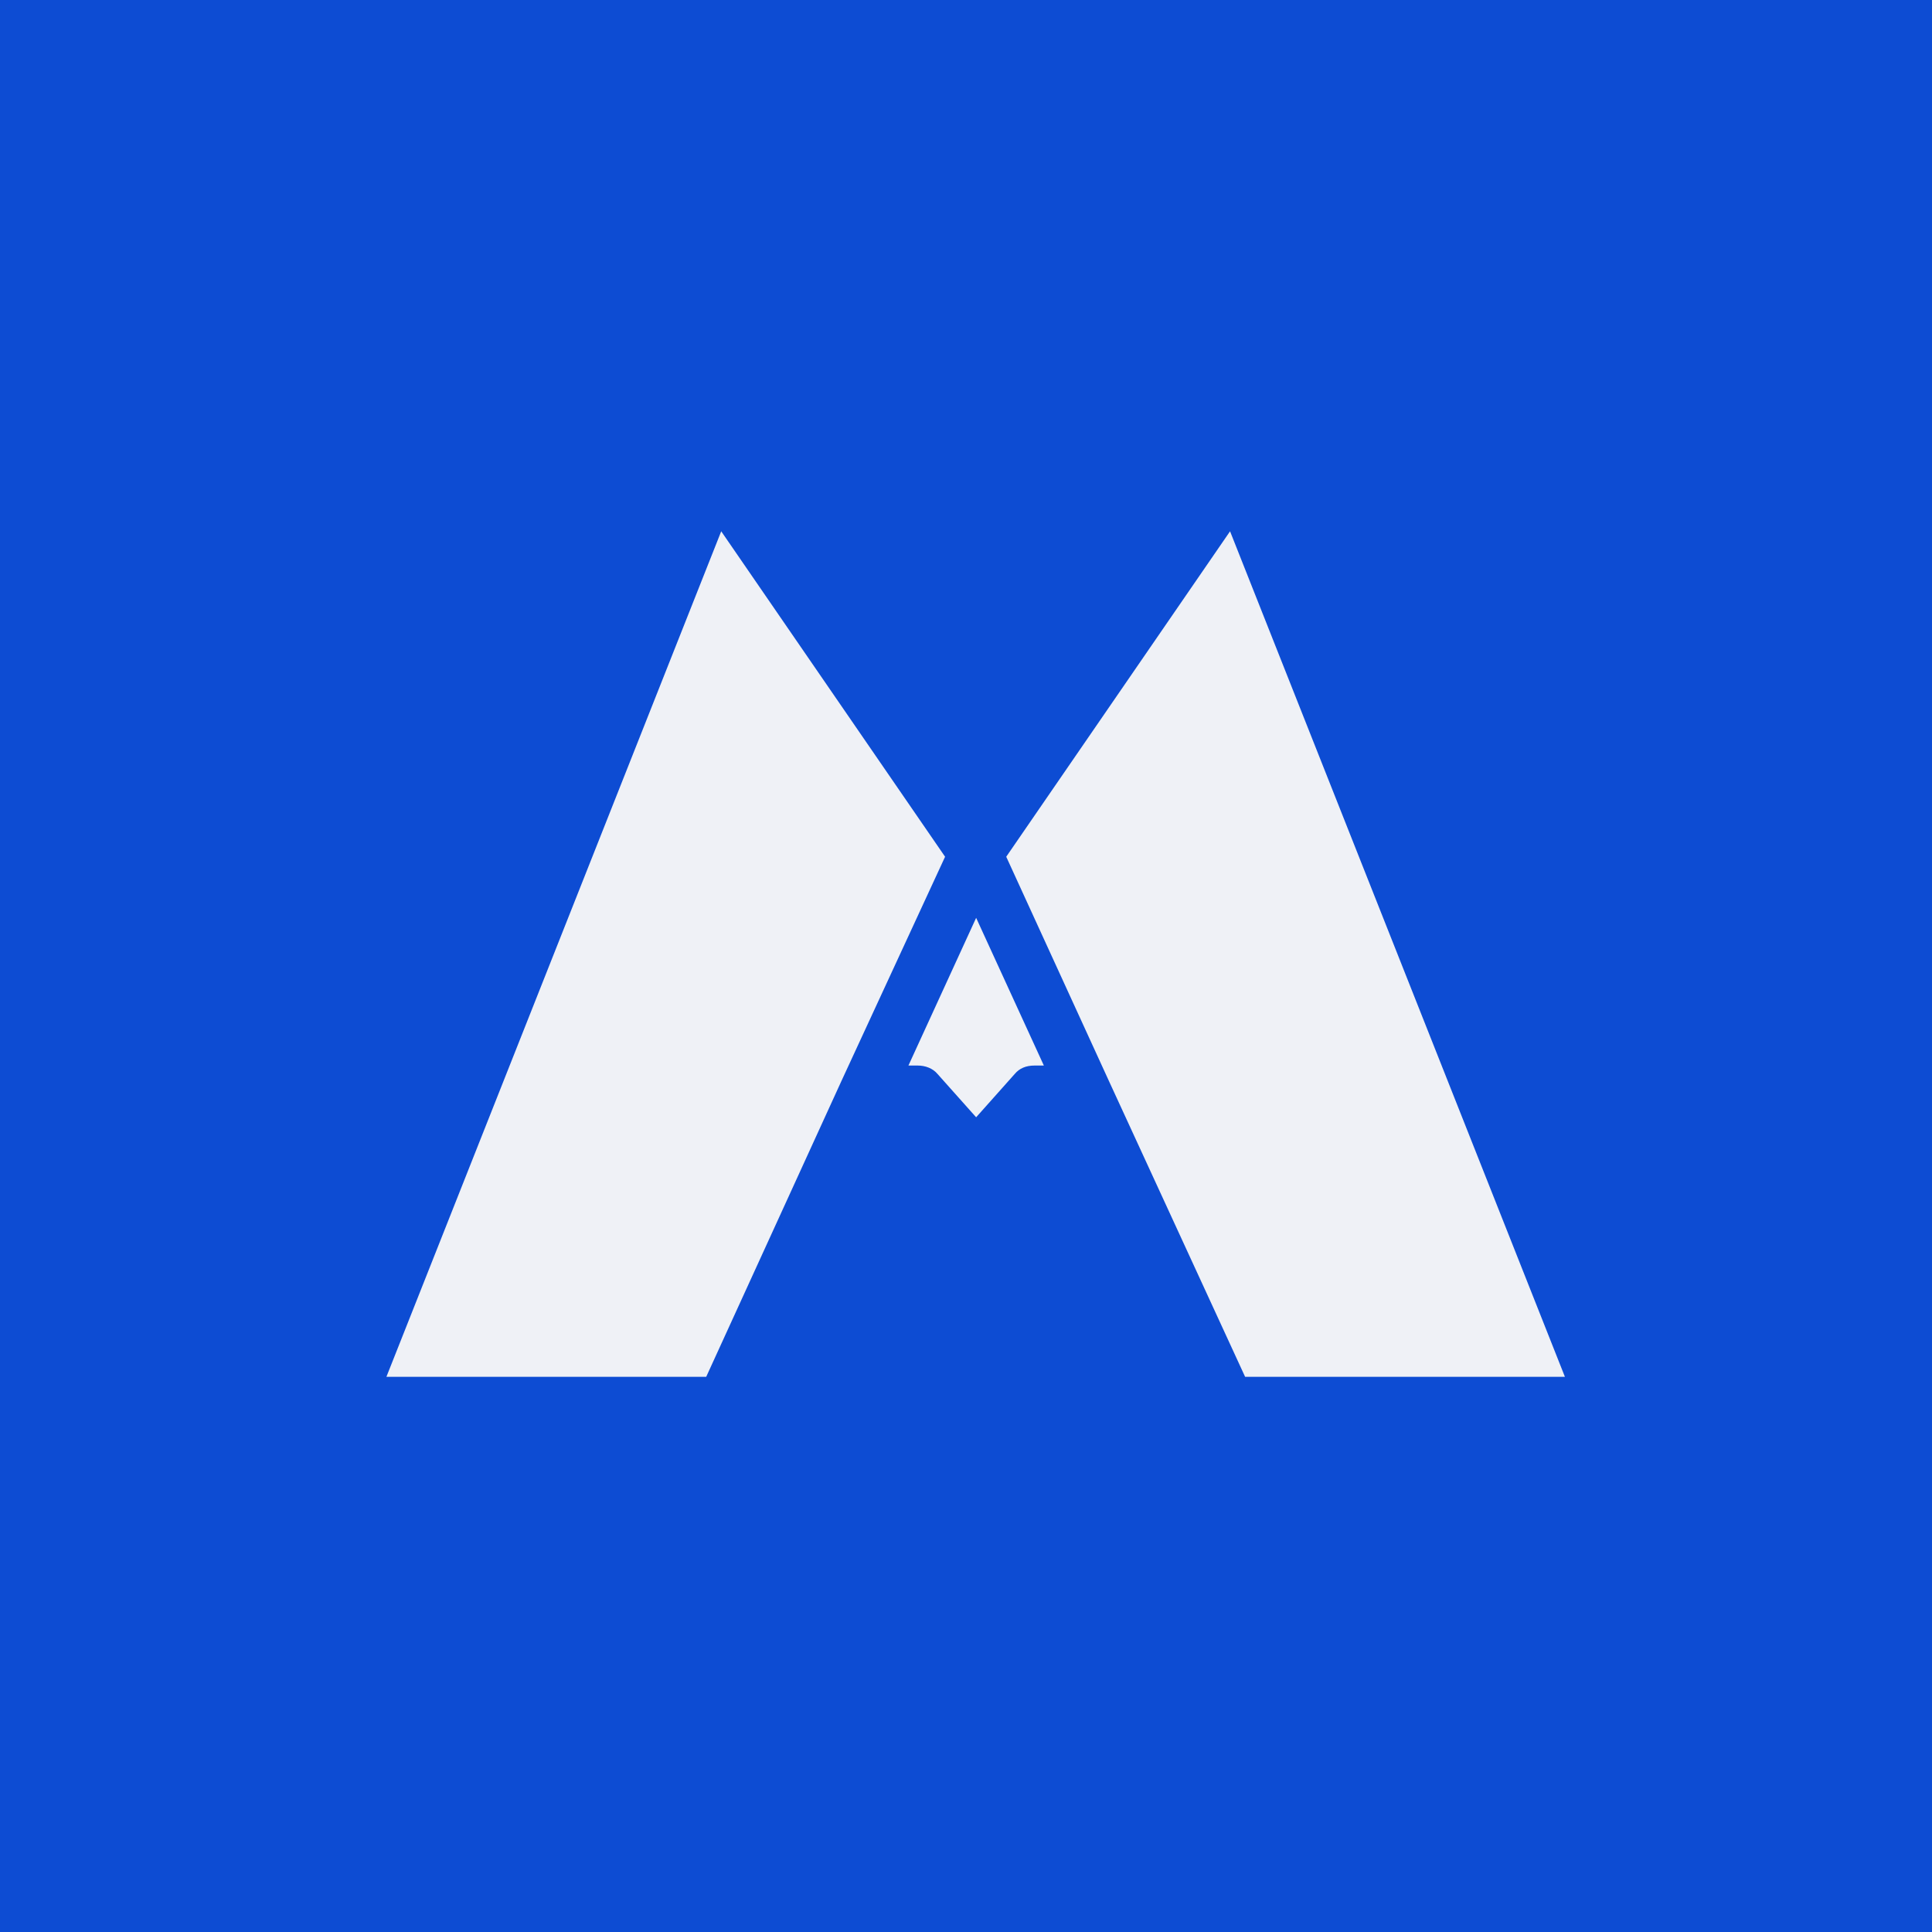
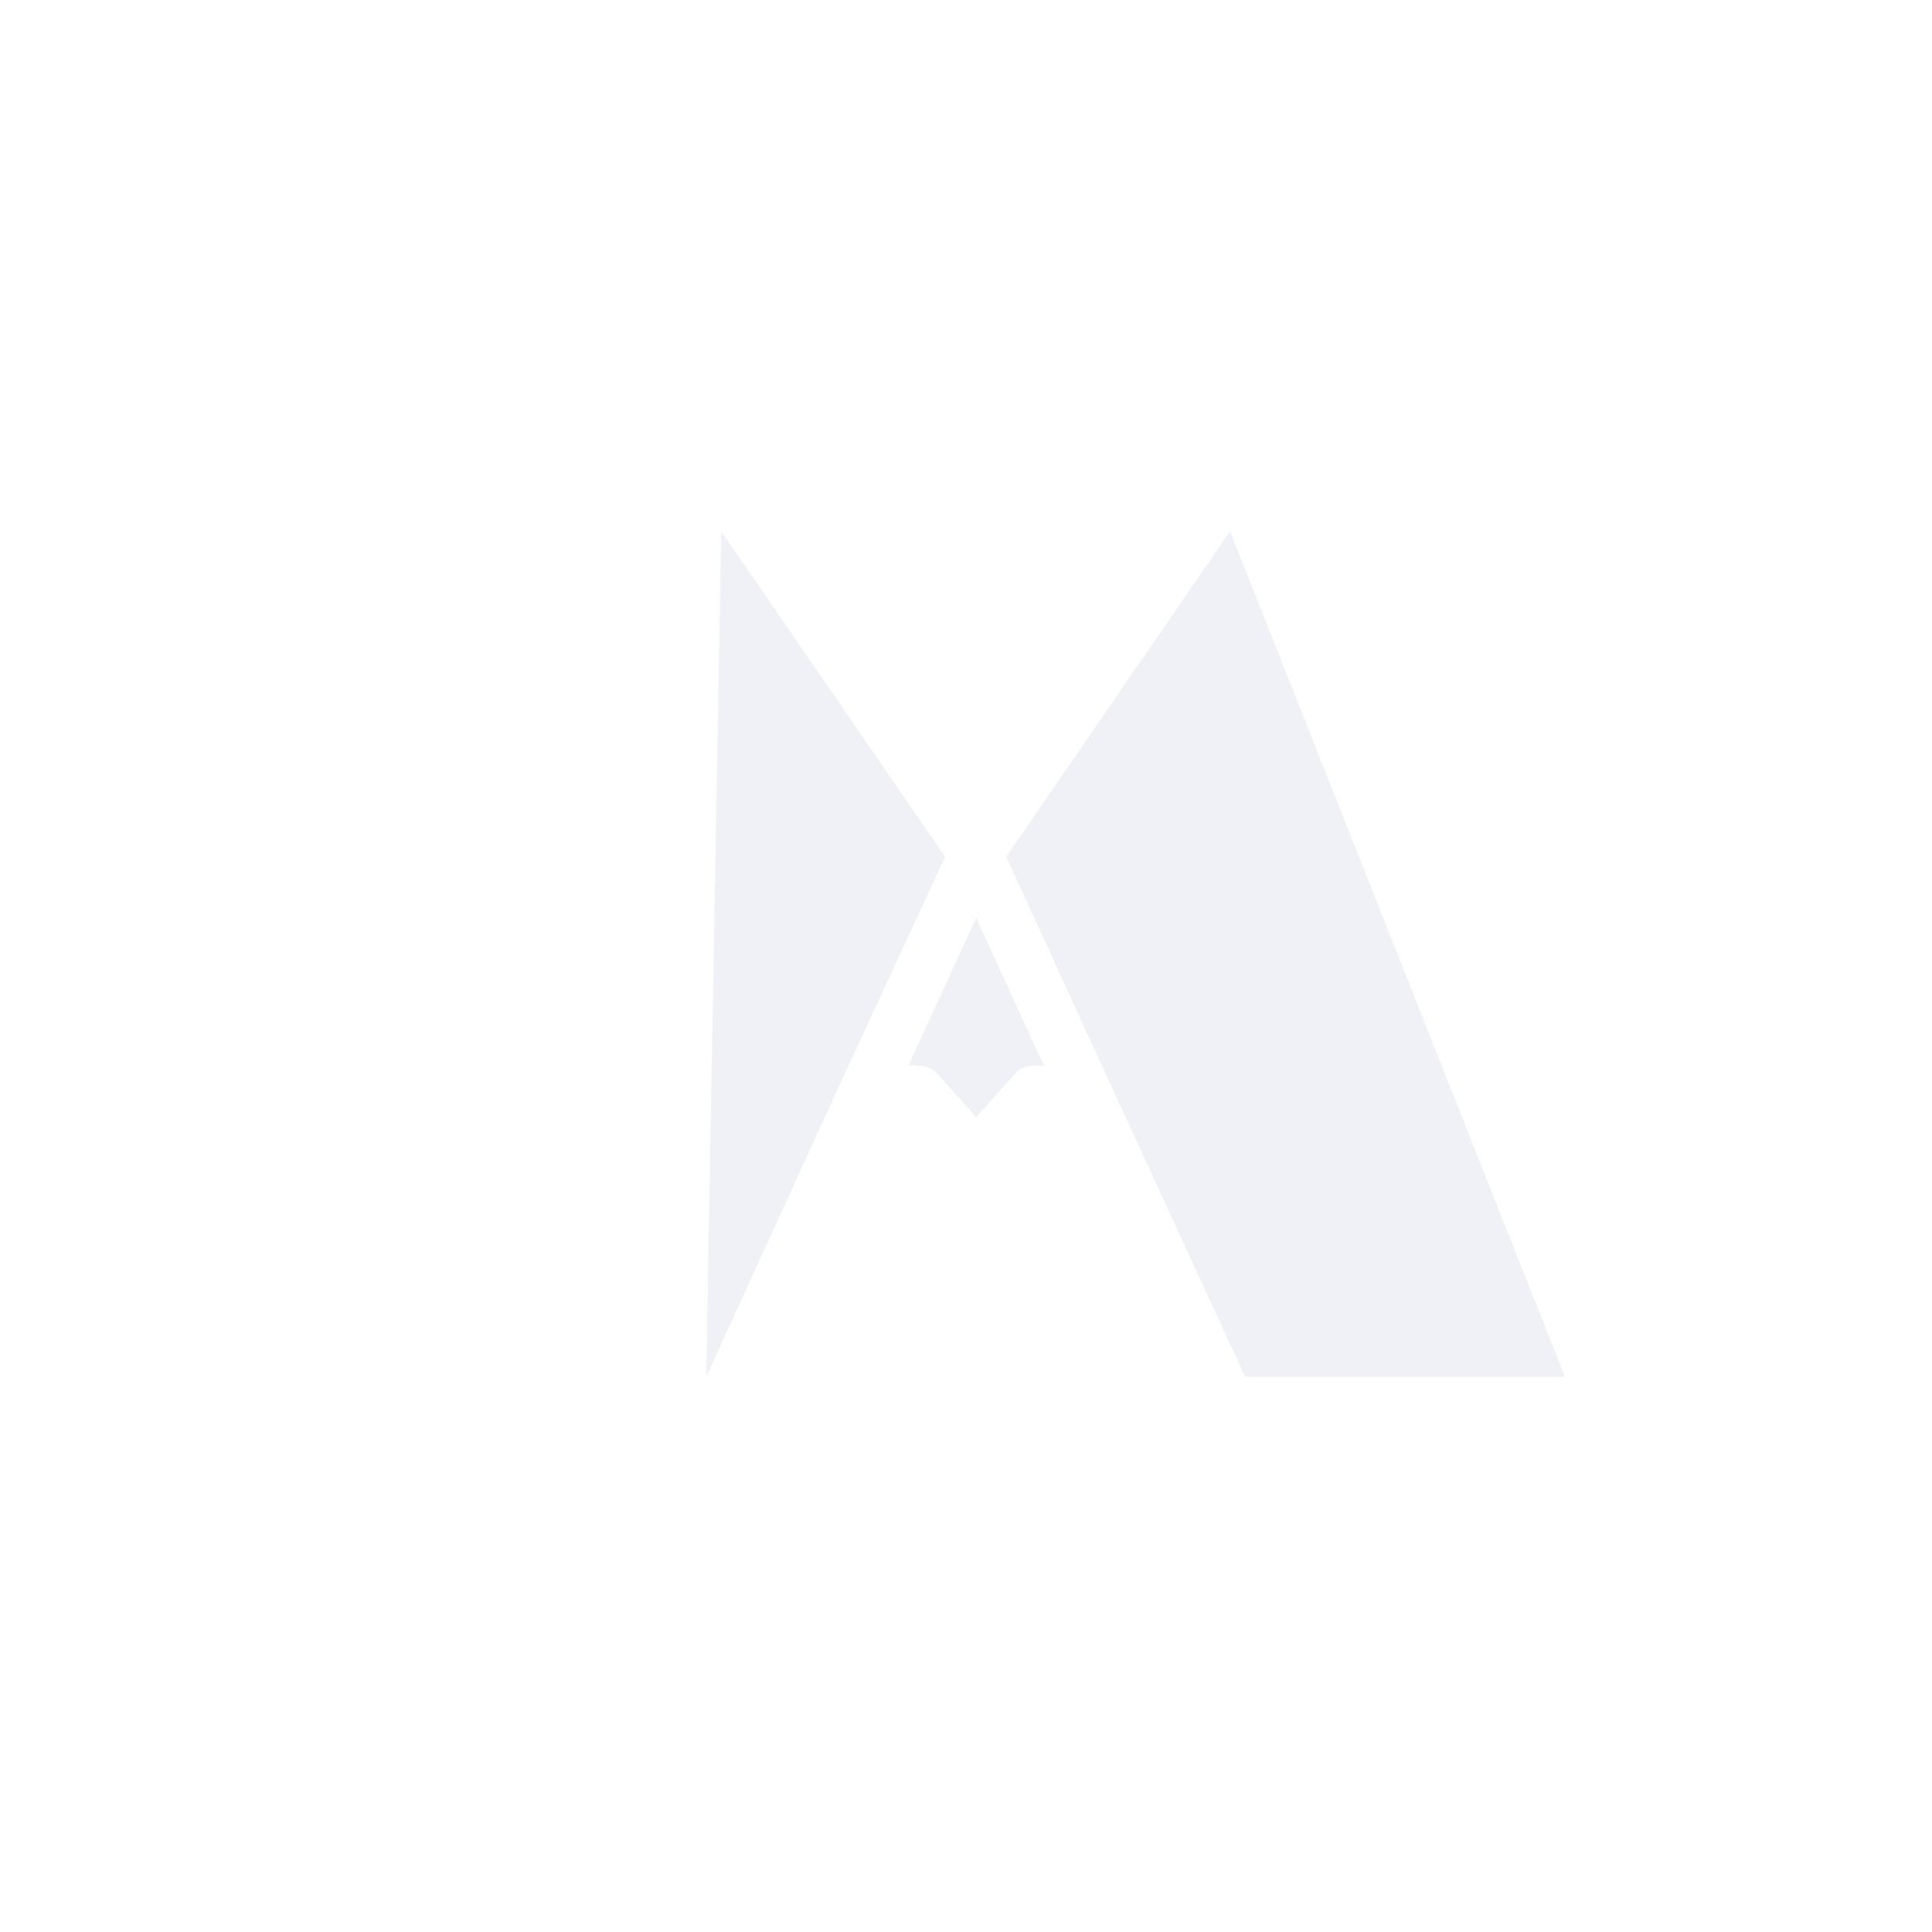
<svg xmlns="http://www.w3.org/2000/svg" width="40" height="40" viewBox="0 0 40 40" fill="none">
-   <rect width="40" height="40" fill="#0D4CD3" />
-   <path fill-rule="evenodd" clip-rule="evenodd" d="M14.932 11L19.567 17.738L17.425 22.372L14.621 28.506H8L14.932 11ZM25.467 11L32.4 28.506H25.779L22.955 22.372L20.833 17.738L25.467 11ZM20.21 23.132L21.008 22.236C21.105 22.119 21.242 22.061 21.417 22.061H21.612L20.21 19.003L18.808 22.061H19.002C19.158 22.061 19.314 22.119 19.411 22.236L20.21 23.132Z" fill="#EFF1F6" />
+   <path fill-rule="evenodd" clip-rule="evenodd" d="M14.932 11L19.567 17.738L17.425 22.372L14.621 28.506L14.932 11ZM25.467 11L32.4 28.506H25.779L22.955 22.372L20.833 17.738L25.467 11ZM20.21 23.132L21.008 22.236C21.105 22.119 21.242 22.061 21.417 22.061H21.612L20.21 19.003L18.808 22.061H19.002C19.158 22.061 19.314 22.119 19.411 22.236L20.21 23.132Z" fill="#EFF1F6" />
</svg>